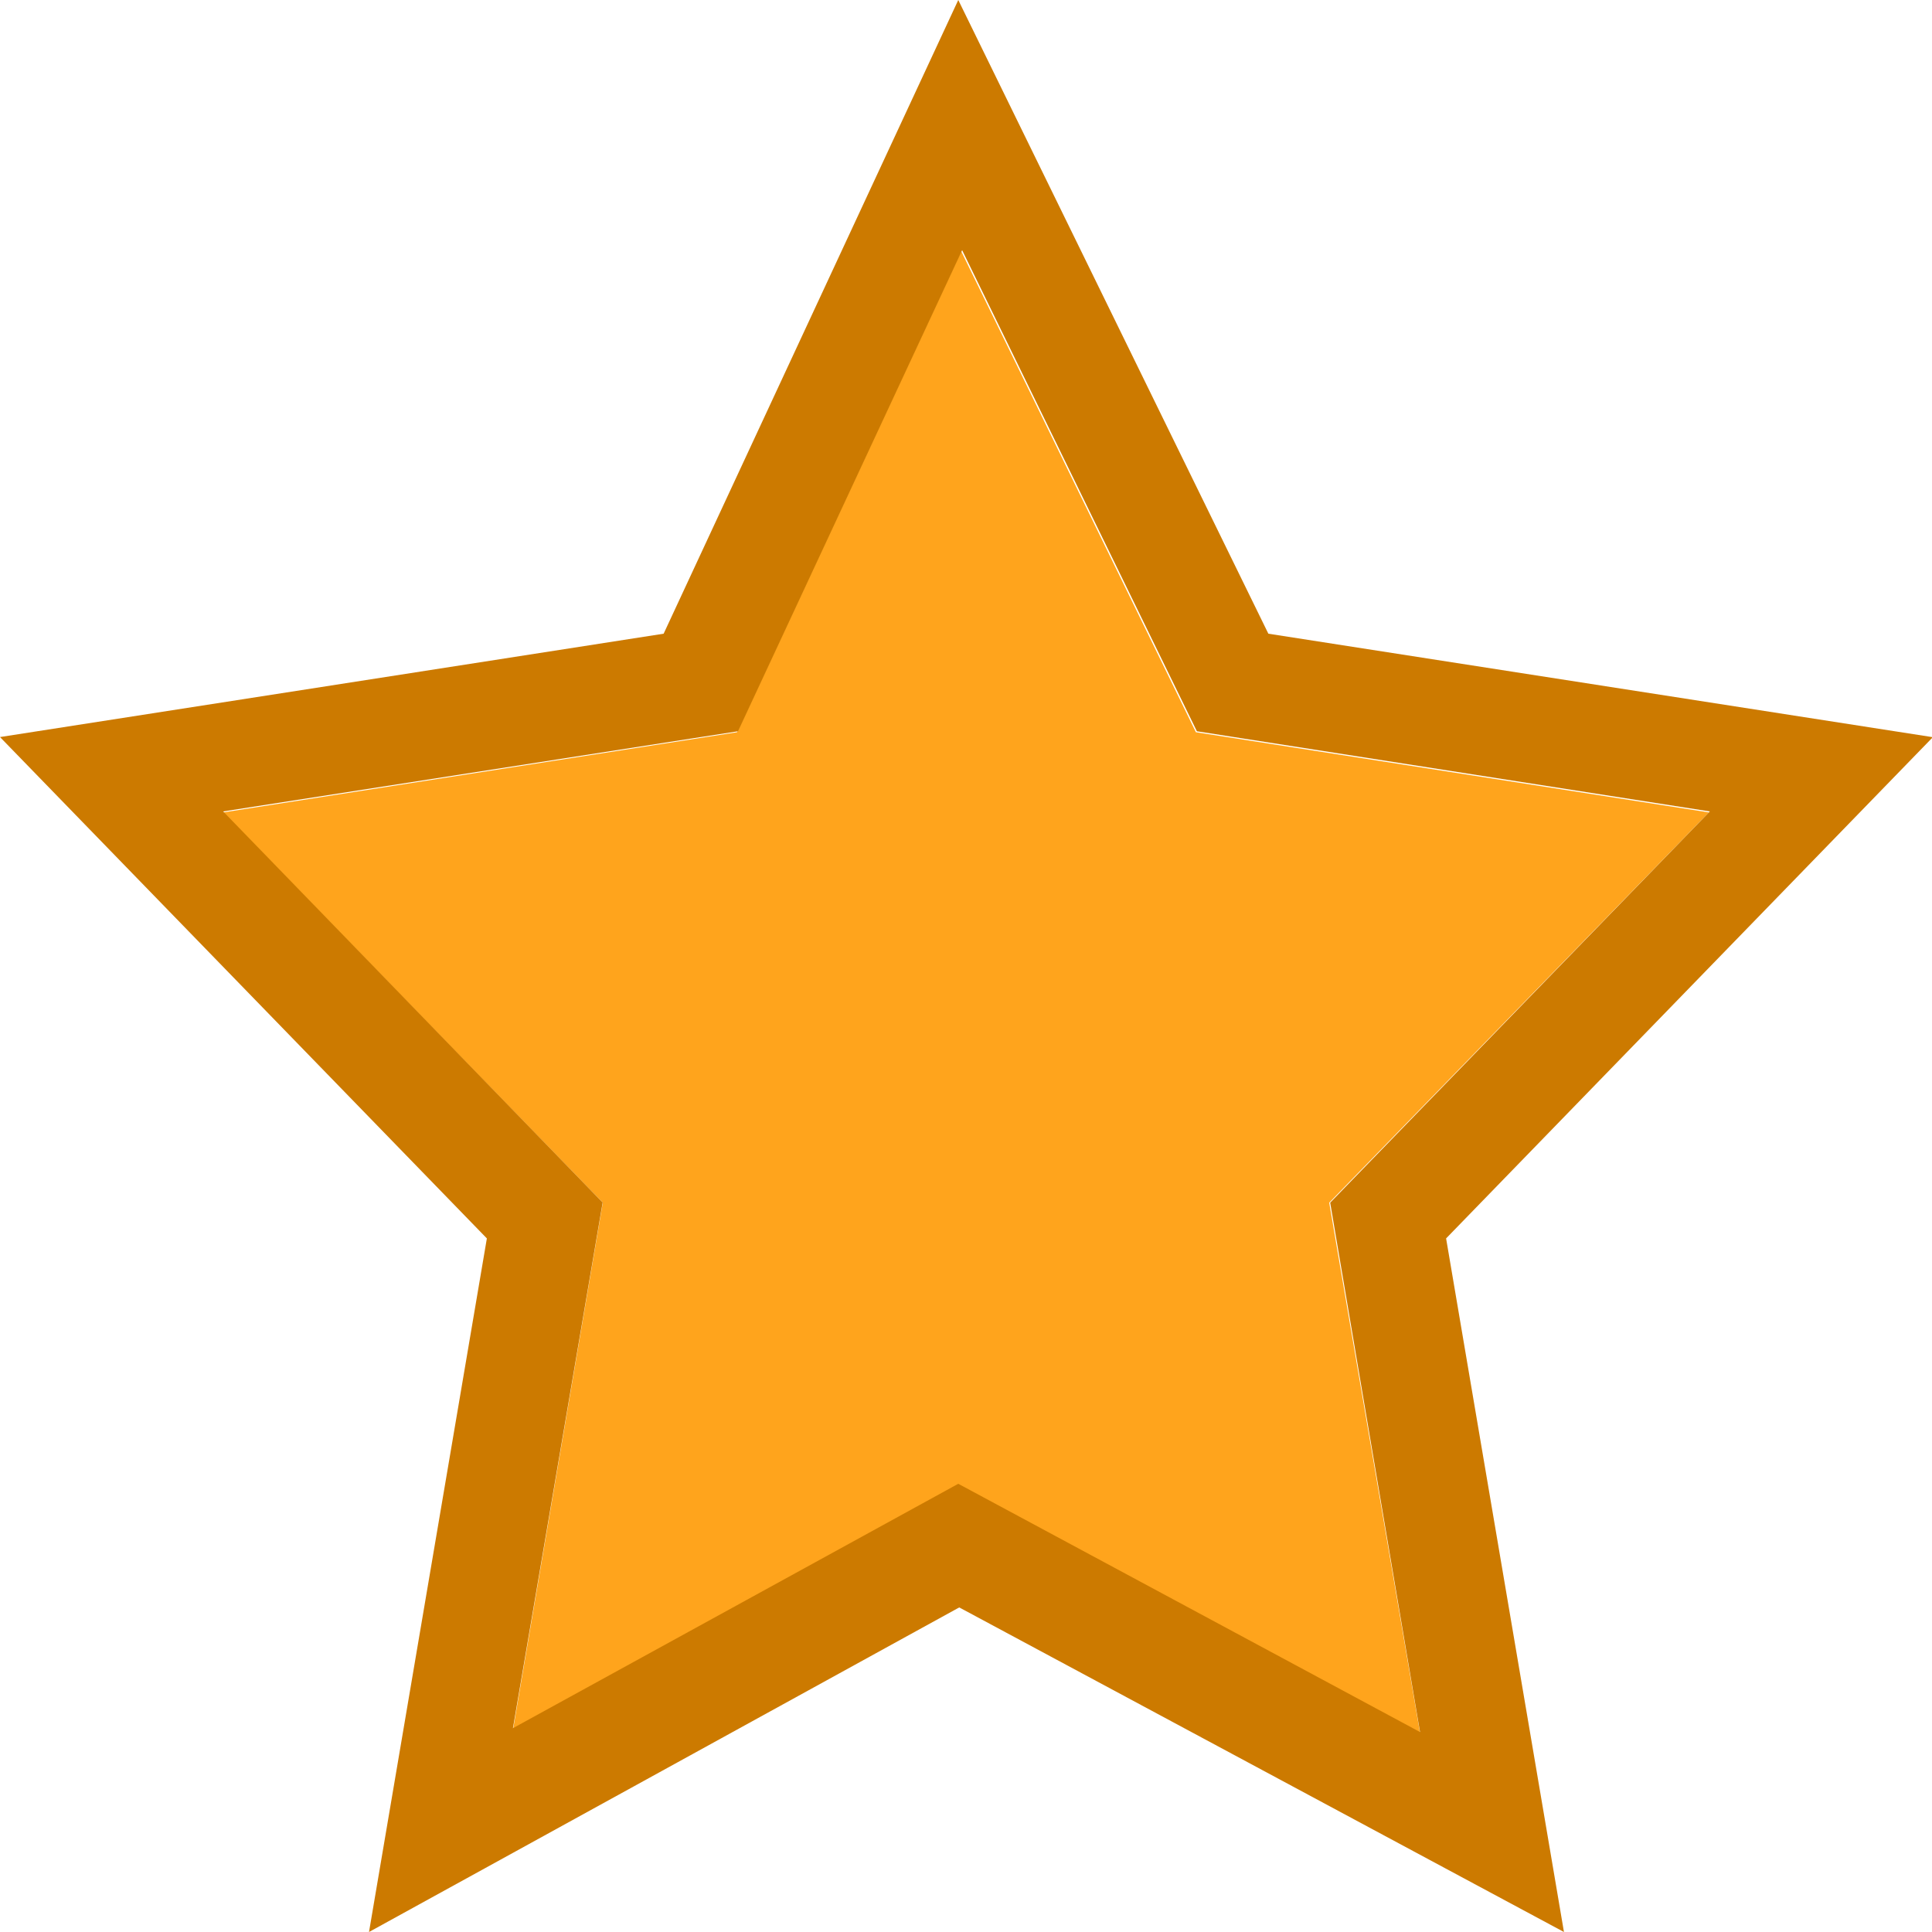
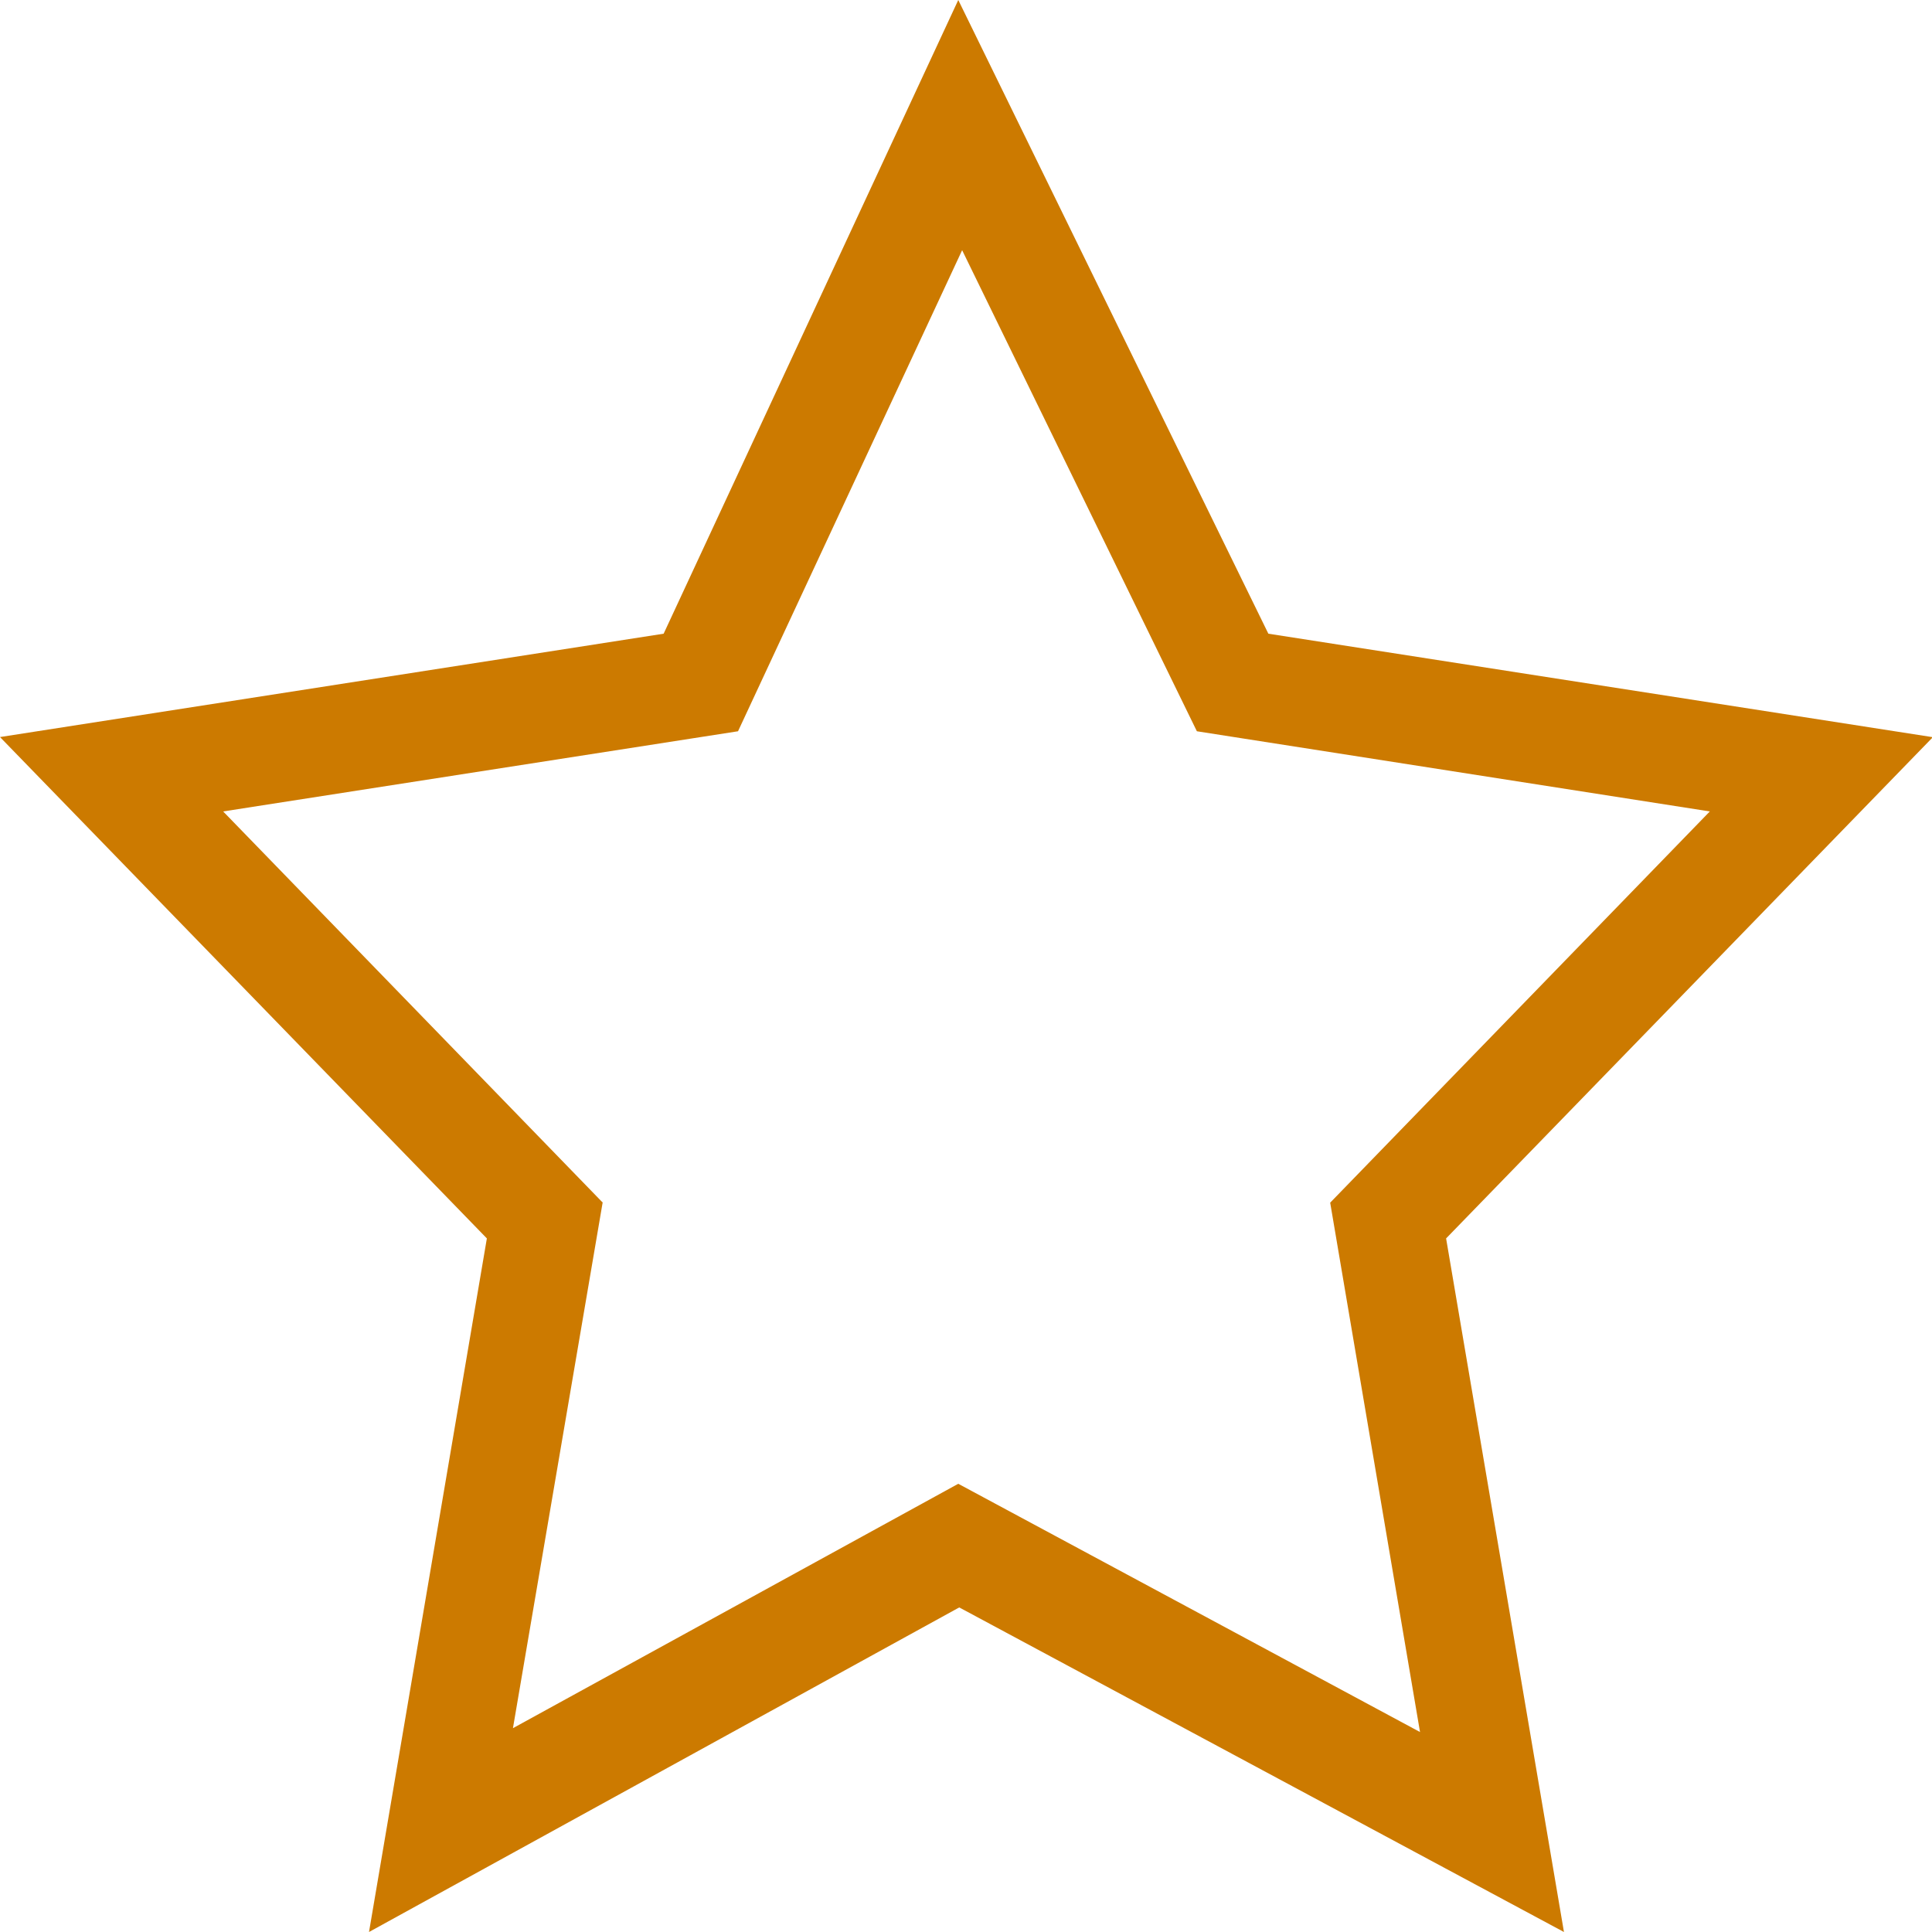
<svg xmlns="http://www.w3.org/2000/svg" id="ICONE" version="1.1" viewBox="0 0 200 200">
  <defs>
    <style>
      .st0 {
        fill: #cc7a00;
      }

      .st1 {
        fill: #ffa41c;
      }
    </style>
  </defs>
-   <polygon class="st1" points="176.9 84.1 123.8 75.8 99.5 26 76.3 75.8 23.1 84.1 62.4 124.5 53.1 179.1 99.2 153.7 147 179.4 137.6 124.5 176.9 84.1" />
  <path class="st0" d="M200,76.3l-68.7-10.7L99.2,0l-30.5,65.6L0,76.3l50.4,51.9-12.2,71.8,61.1-33.6h0s62.6,33.6,62.6,33.6l-12.2-71.8,50.4-51.9ZM62.4,124.5l-39.3-40.5,53.3-8.3,23.2-49.8,24.3,49.8,53.1,8.3-39.3,40.5,9.3,54.8-47.8-25.7-46.1,25.3,9.3-54.5Z" />
</svg>